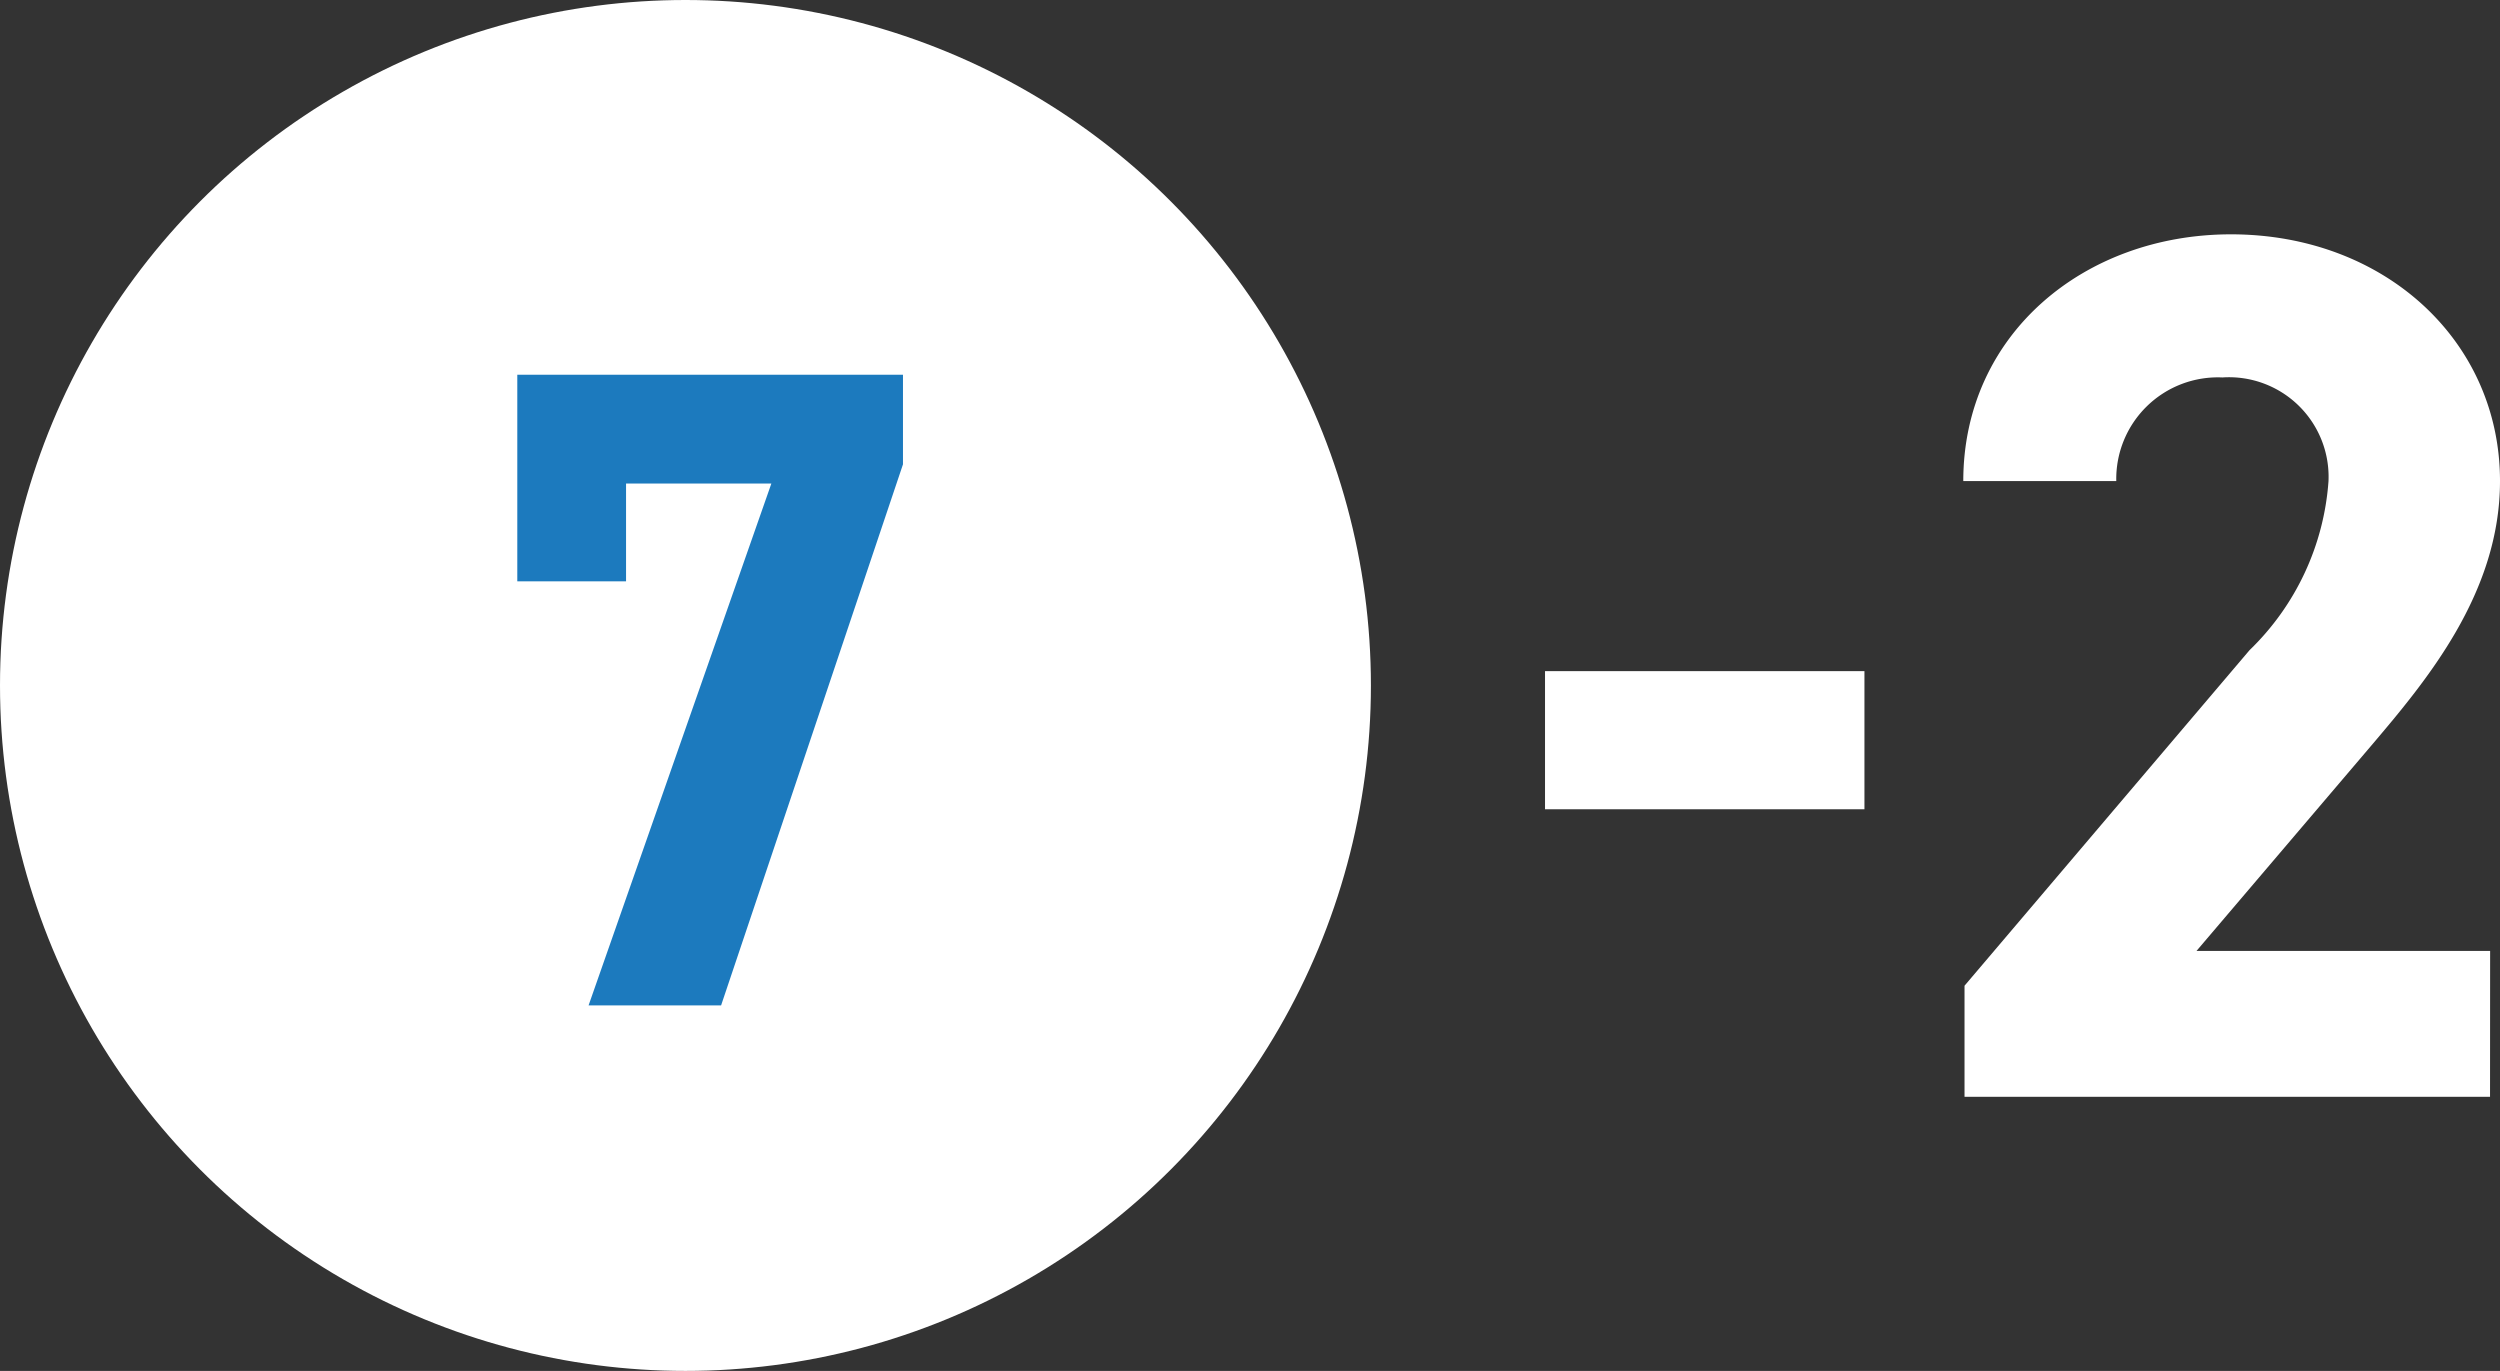
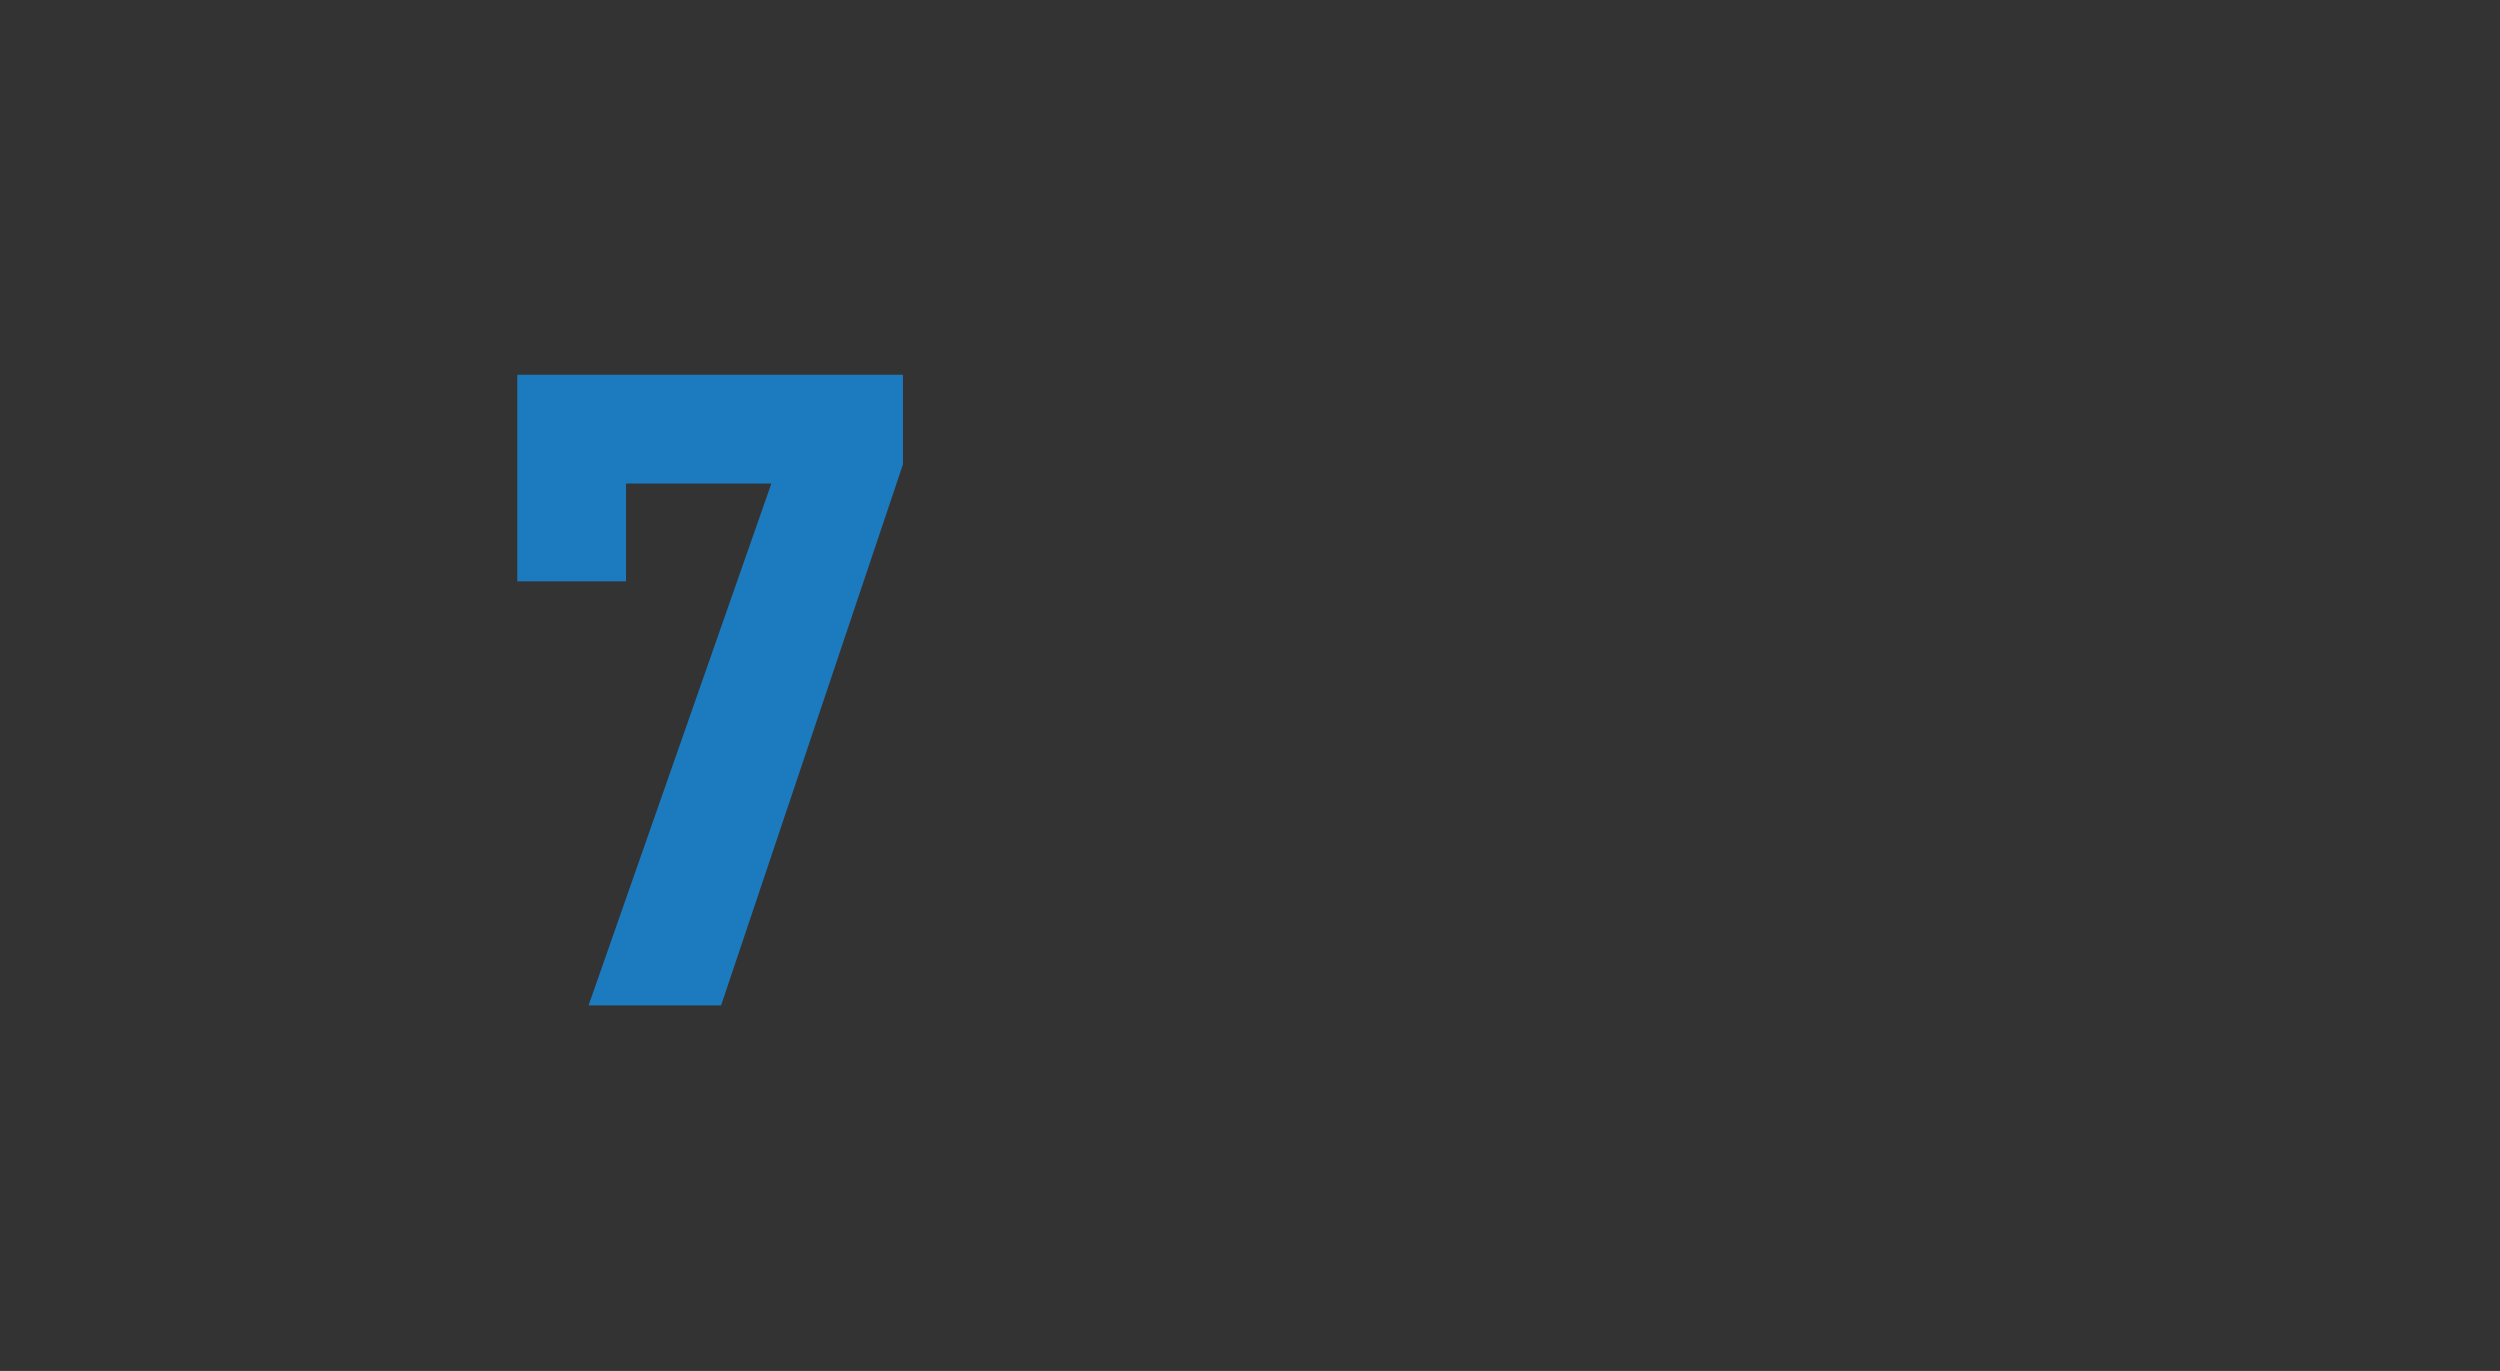
<svg xmlns="http://www.w3.org/2000/svg" width="54.708" height="30" viewBox="0 0 54.708 30">
  <rect x="0" y="0" width="54.708" height="30" fill="#333333" stroke="none" />
  <g transform="translate(-0.153 -4.818)">
-     <circle cx="15" cy="15" r="15" transform="translate(0.153 4.818)" fill="#fff" />
-     <path d="M3.7-9.28v-2.14H6.88L2.88,0h2.9L9.76-11.84V-13.8H1.32v4.52Z" transform="translate(10.153 26.819)" fill="#1c7abe" />
-     <path d="M.81-6.291H7.8V-9.315H.81Zm20.682,3.1H15.066L18.9-7.695c1.188-1.4,2.808-3.321,2.808-5.778,0-3.078-2.538-5.4-5.886-5.4-3.213,0-5.859,2.187-5.859,5.4h3.348a2.223,2.223,0,0,1,2.322-2.268,2.179,2.179,0,0,1,2.322,2.268,5.706,5.706,0,0,1-1.728,3.7L9.99-2.43V0h11.5Z" transform="translate(33.153 28.819)" fill="#fff" />
+     <path d="M3.7-9.28v-2.14H6.88L2.88,0h2.9L9.76-11.84V-13.8H1.32v4.52" transform="translate(10.153 26.819)" fill="#1c7abe" />
  </g>
</svg>